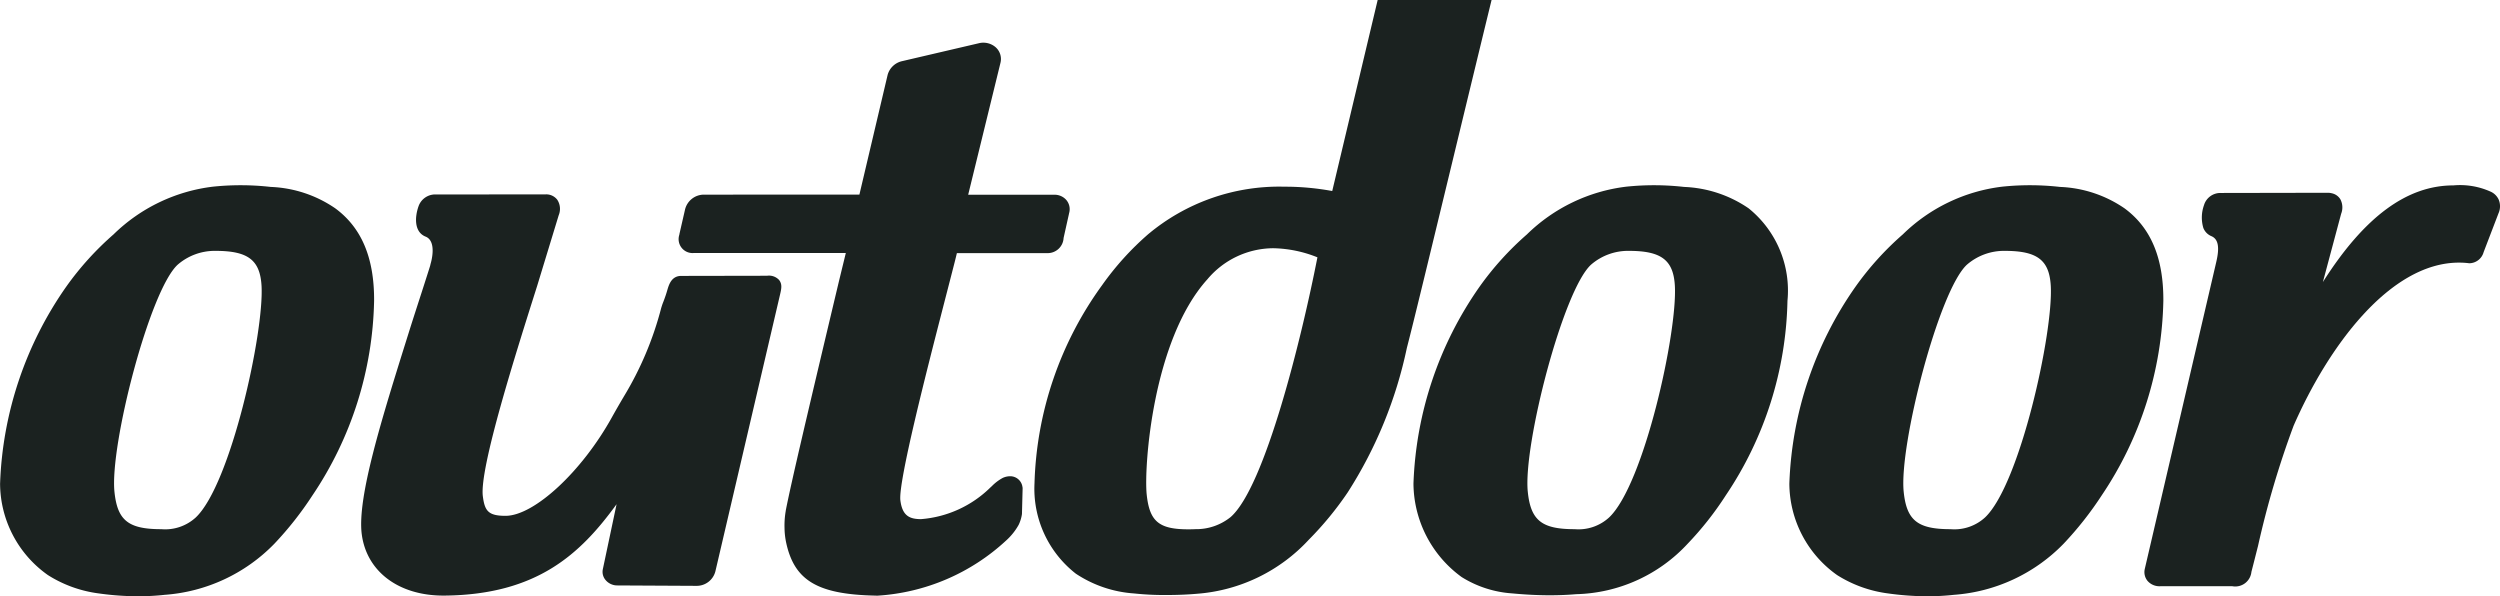
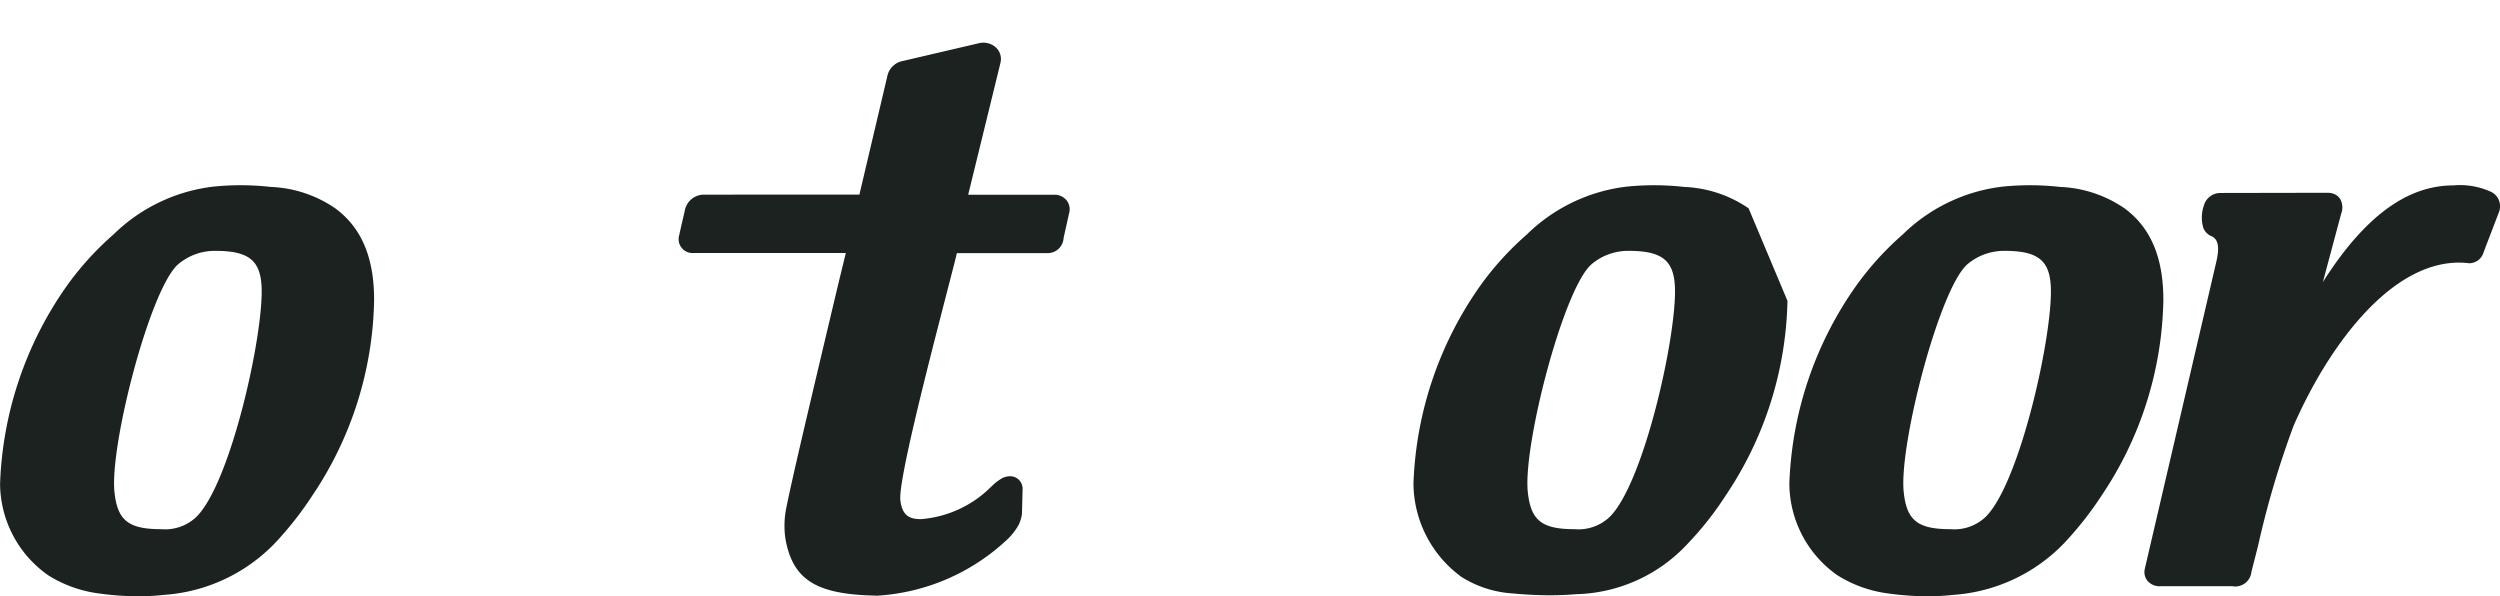
<svg xmlns="http://www.w3.org/2000/svg" id="Ebene_1" data-name="Ebene 1" viewBox="0 0 125.783 30">
  <defs>
    <style>.cls-1{fill:#1b2220;}</style>
  </defs>
  <title>outdoor</title>
  <path class="cls-1" d="M125.711,10.033a.81.81,0,0,0-.427-.402,3.74,3.74,0,0,0-1.847-.303c-2.336,0-4.477,1.58-6.546,4.831a.288.288,0,0,0-.022.038l.92-3.44a.876.876,0,0,0-.038-.729.666.666,0,0,0-.433-.304.799.799,0,0,0-.202-.025l-5.386.01a.86.86,0,0,0-.833.587h.002a1.845,1.845,0,0,0-.044,1.17.741.741,0,0,0,.414.419c.342.152.414.56.232,1.32l-3.595,15.437a.698.698,0,0,0,.137.578.793.793,0,0,0,.651.275h3.621a.817.817,0,0,0,.96-.724c.102-.391.214-.837.335-1.315a46.189,46.189,0,0,1,1.787-6.035c1.736-3.969,4.834-8.208,8.322-8.208.141,0,.282.007.422.021a.712.712,0,0,0,.123.011.76.76,0,0,0,.695-.561l.746-1.948A.861.861,0,0,0,125.711,10.033Z" transform="translate(0.001)" />
  <path class="cls-1" d="M16.866,10.481a6.155,6.155,0,0,0-3.245-1.076,13.425,13.425,0,0,0-2.909-.013,8.624,8.624,0,0,0-5,2.401,15.053,15.053,0,0,0-2.38,2.63A18.364,18.364,0,0,0,.003,24.335,5.663,5.663,0,0,0,2.41,28.934a6.264,6.264,0,0,0,2.537.92A14.423,14.423,0,0,0,6.956,30a12.028,12.028,0,0,0,1.326-.072,8.552,8.552,0,0,0,5.521-2.571,16.994,16.994,0,0,0,1.915-2.431,18.129,18.129,0,0,0,3.103-9.788C18.834,12.98,18.195,11.458,16.866,10.481ZM9.851,26.033a2.279,2.279,0,0,1-1.735.592c-1.659,0-2.21-.438-2.358-1.879-.24-2.335,1.773-10.151,3.186-11.433a2.843,2.843,0,0,1,1.9-.691c1.634,0,2.239.46,2.314,1.76C13.29,16.729,11.606,24.37,9.851,26.033Z" transform="translate(0.001)" />
  <path class="cls-1" d="M53.063,9.798H48.711l1.624-6.633a.791.791,0,0,0-.272-.813.944.944,0,0,0-.814-.177l-3.864.902a.973.973,0,0,0-.728.696L43.238,9.791l-7.807.002a.979.979,0,0,0-.972.777l-.272,1.187-.01.058a.7.7,0,0,0,.744.913h7.634l-.347,1.426c-1.629,6.85-2.4,10.134-2.671,11.512l-.009.063a4.293,4.293,0,0,0-.057.831,3.78,3.78,0,0,0,.088.768c.415,1.878,1.573,2.57,4.431,2.638.053.002.105.004.158.004a10.477,10.477,0,0,0,6.469-2.772,3.06,3.06,0,0,0,.634-.792,1.863,1.863,0,0,0,.166-.542l.034-1.317-.009-.045a.623.623,0,0,0-.629-.541.904.904,0,0,0-.366.086,2.272,2.272,0,0,0-.539.407l-.085.078a5.594,5.594,0,0,1-3.483,1.587c-.568,0-.941-.158-1.04-.942-.116-.921,1.338-6.573,2.119-9.609l.449-1.742c.129-.499.209-.809.275-1.09h4.583a.802.802,0,0,0,.786-.764l.269-1.207.006-.033a.713.713,0,0,0-.16-.694A.781.781,0,0,0,53.063,9.798Z" transform="translate(0.001)" />
-   <path class="cls-1" d="M87.977,10.481a6.158,6.158,0,0,0-3.245-1.076,13.434,13.434,0,0,0-2.91-.013,8.613,8.613,0,0,0-4.998,2.401,15.098,15.098,0,0,0-2.382,2.63,18.344,18.344,0,0,0-3.327,9.912,5.863,5.863,0,0,0,2.424,4.698,5.474,5.474,0,0,0,2.538.822c.661.063,1.302.095,1.905.095.463,0,.911-.02,1.33-.055a7.901,7.901,0,0,0,5.598-2.538,16.121,16.121,0,0,0,1.918-2.433,18.147,18.147,0,0,0,3.104-9.788A5.315,5.315,0,0,0,87.977,10.481ZM80.96,26.033a2.279,2.279,0,0,1-1.735.592c-1.657,0-2.209-.438-2.358-1.879-.24-2.335,1.774-10.151,3.187-11.433a2.841,2.841,0,0,1,1.9-.691c1.633,0,2.24.46,2.313,1.76C84.398,16.729,82.715,24.37,80.96,26.033Z" transform="translate(0.001)" />
+   <path class="cls-1" d="M87.977,10.481a6.158,6.158,0,0,0-3.245-1.076,13.434,13.434,0,0,0-2.91-.013,8.613,8.613,0,0,0-4.998,2.401,15.098,15.098,0,0,0-2.382,2.63,18.344,18.344,0,0,0-3.327,9.912,5.863,5.863,0,0,0,2.424,4.698,5.474,5.474,0,0,0,2.538.822c.661.063,1.302.095,1.905.095.463,0,.911-.02,1.33-.055a7.901,7.901,0,0,0,5.598-2.538,16.121,16.121,0,0,0,1.918-2.433,18.147,18.147,0,0,0,3.104-9.788ZM80.96,26.033a2.279,2.279,0,0,1-1.735.592c-1.657,0-2.209-.438-2.358-1.879-.24-2.335,1.774-10.151,3.187-11.433a2.841,2.841,0,0,1,1.9-.691c1.633,0,2.24.46,2.313,1.76C84.398,16.729,82.715,24.37,80.96,26.033Z" transform="translate(0.001)" />
  <path class="cls-1" d="M106.889,10.481a6.152,6.152,0,0,0-3.244-1.076,13.435,13.435,0,0,0-2.91-.013,8.618,8.618,0,0,0-4.999,2.401,15.01,15.01,0,0,0-2.379,2.63,18.324,18.324,0,0,0-3.33,9.912,5.67,5.67,0,0,0,2.406,4.601,6.291,6.291,0,0,0,2.537.918A14.41,14.41,0,0,0,96.978,30a12.014,12.014,0,0,0,1.326-.072,8.548,8.548,0,0,0,5.521-2.571,17.142,17.142,0,0,0,1.916-2.431,18.137,18.137,0,0,0,3.103-9.788C108.856,12.98,108.218,11.458,106.889,10.481ZM99.874,26.033a2.283,2.283,0,0,1-1.736.592c-1.657,0-2.209-.438-2.358-1.879-.24-2.335,1.774-10.151,3.186-11.433a2.847,2.847,0,0,1,1.901-.691c1.633,0,2.239.46,2.313,1.76C103.312,16.729,101.628,24.37,99.874,26.033Z" transform="translate(0.001)" />
-   <path class="cls-1" d="M39.194,14.083a.692.692,0,0,0-.602-.209l-4.322.008c-.479,0-.611.436-.682.665a6.864,6.864,0,0,1-.219.651c-.022.055-.041.1-.1.288a16.616,16.616,0,0,1-1.892,4.48c-.174.297-.367.626-.588,1.024-1.513,2.736-3.915,4.963-5.355,4.963-.87,0-1.048-.248-1.142-.988-.177-1.402,1.644-7.144,2.733-10.58l1.084-3.555a.837.837,0,0,0-.071-.778.696.696,0,0,0-.59-.272l-5.493.005c-.014-.001-.03-.002-.051-.002a.888.888,0,0,0-.84.576c-.208.576-.23,1.331.366,1.553.576.256.239,1.348.235,1.356l-.026.11c-.062.203-.223.703-.418,1.31-.222.686-.488,1.505-.699,2.182-1.314,4.191-2.556,8.15-2.323,9.999.239,1.88,1.851,3.097,4.108,3.097h.066c4.651-.047,6.832-2.098,8.648-4.598l-.692,3.273a.636.636,0,0,0,.135.538.765.765,0,0,0,.602.276l3.964.021a.971.971,0,0,0,.961-.724L39.24,14.846C39.314,14.53,39.368,14.301,39.194,14.083Z" transform="translate(0.001)" />
-   <path class="cls-1" d="M69.314,0,67.028,9.611a13.097,13.097,0,0,0-2.4-.218,10.278,10.278,0,0,0-6.877,2.405,14.435,14.435,0,0,0-2.302,2.55,17.806,17.806,0,0,0-3.401,9.971,5.419,5.419,0,0,0,2.078,4.543,6.029,6.029,0,0,0,2.929.996,14.419,14.419,0,0,0,1.622.079h0c.561,0,1.101-.022,1.563-.064a8.525,8.525,0,0,0,5.608-2.717,16.488,16.488,0,0,0,1.958-2.382,21.752,21.752,0,0,0,2.977-7.271c.303-1.152,1.287-5.229,2.332-9.545.625-2.586,1.27-5.251,1.795-7.407L75.045,0ZM66.283,12.947c-.791,4.04-2.64,11.572-4.373,13.073a2.763,2.763,0,0,1-1.767.604c-.12.006-.237.008-.35.008-1.489,0-1.96-.396-2.101-1.764-.14-1.356.288-7.75,3.054-10.815a4.354,4.354,0,0,1,3.316-1.564A6.238,6.238,0,0,1,66.283,12.947Z" transform="translate(0.001)" />
</svg>